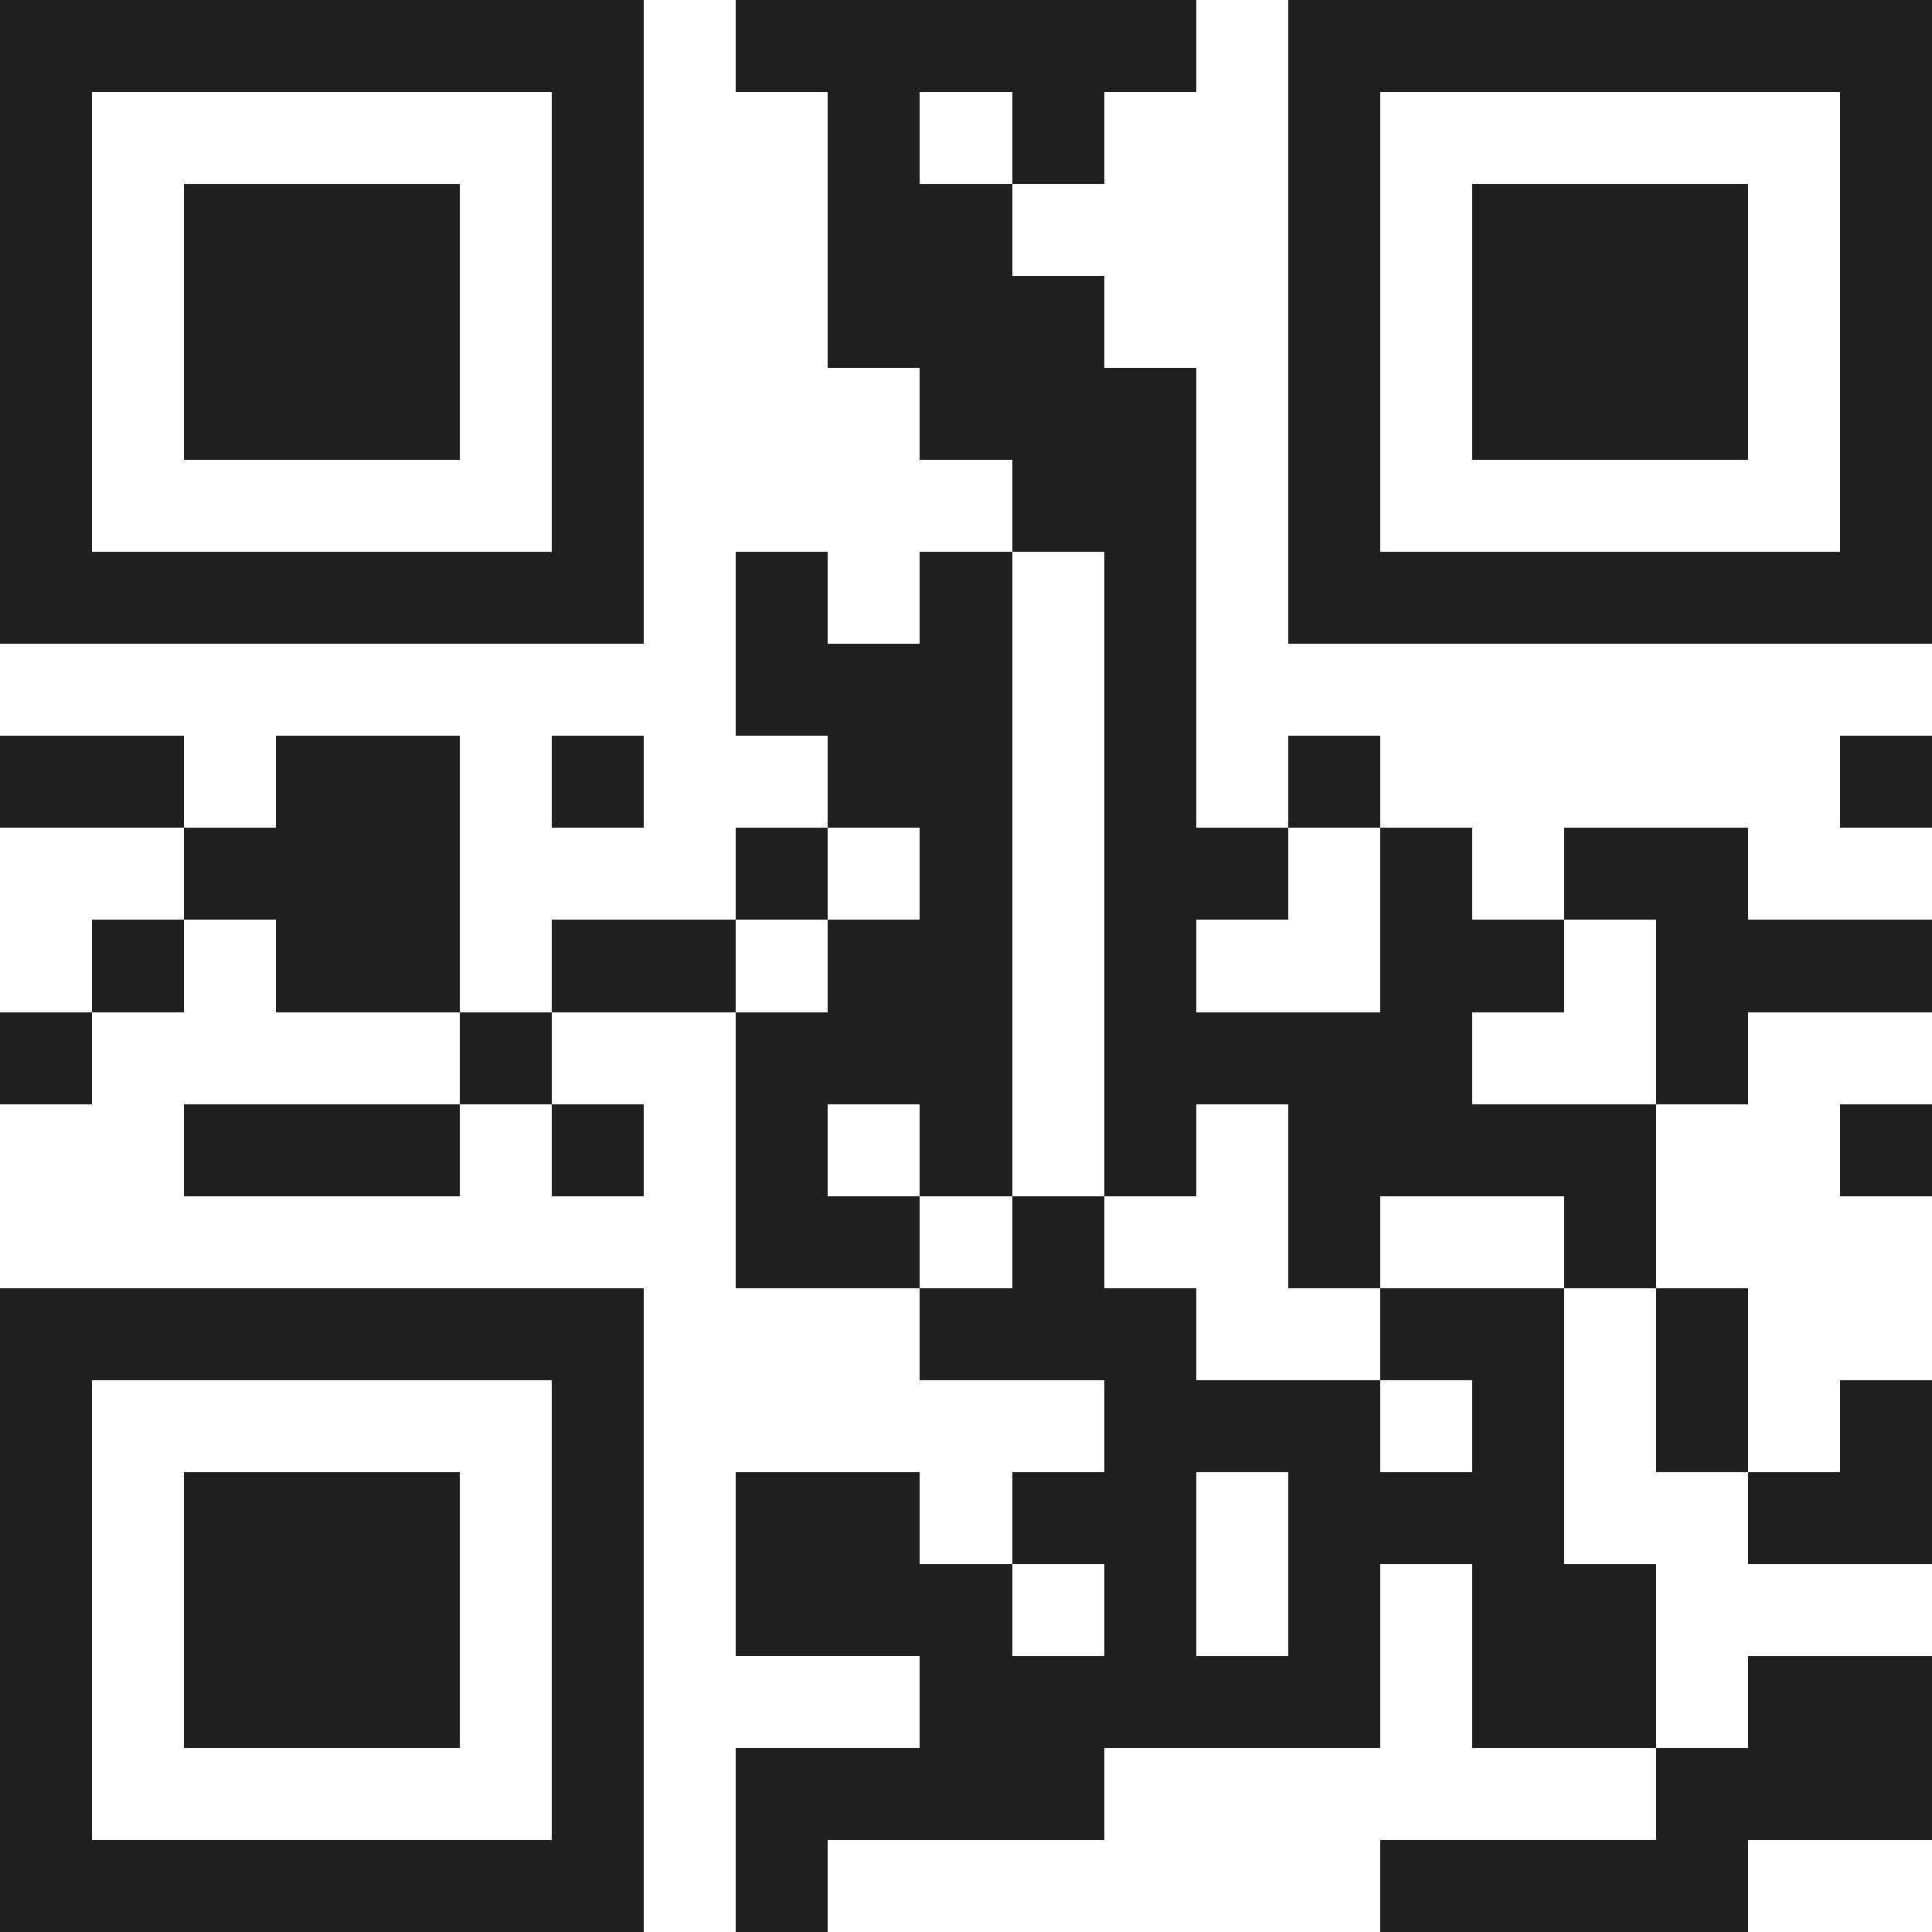
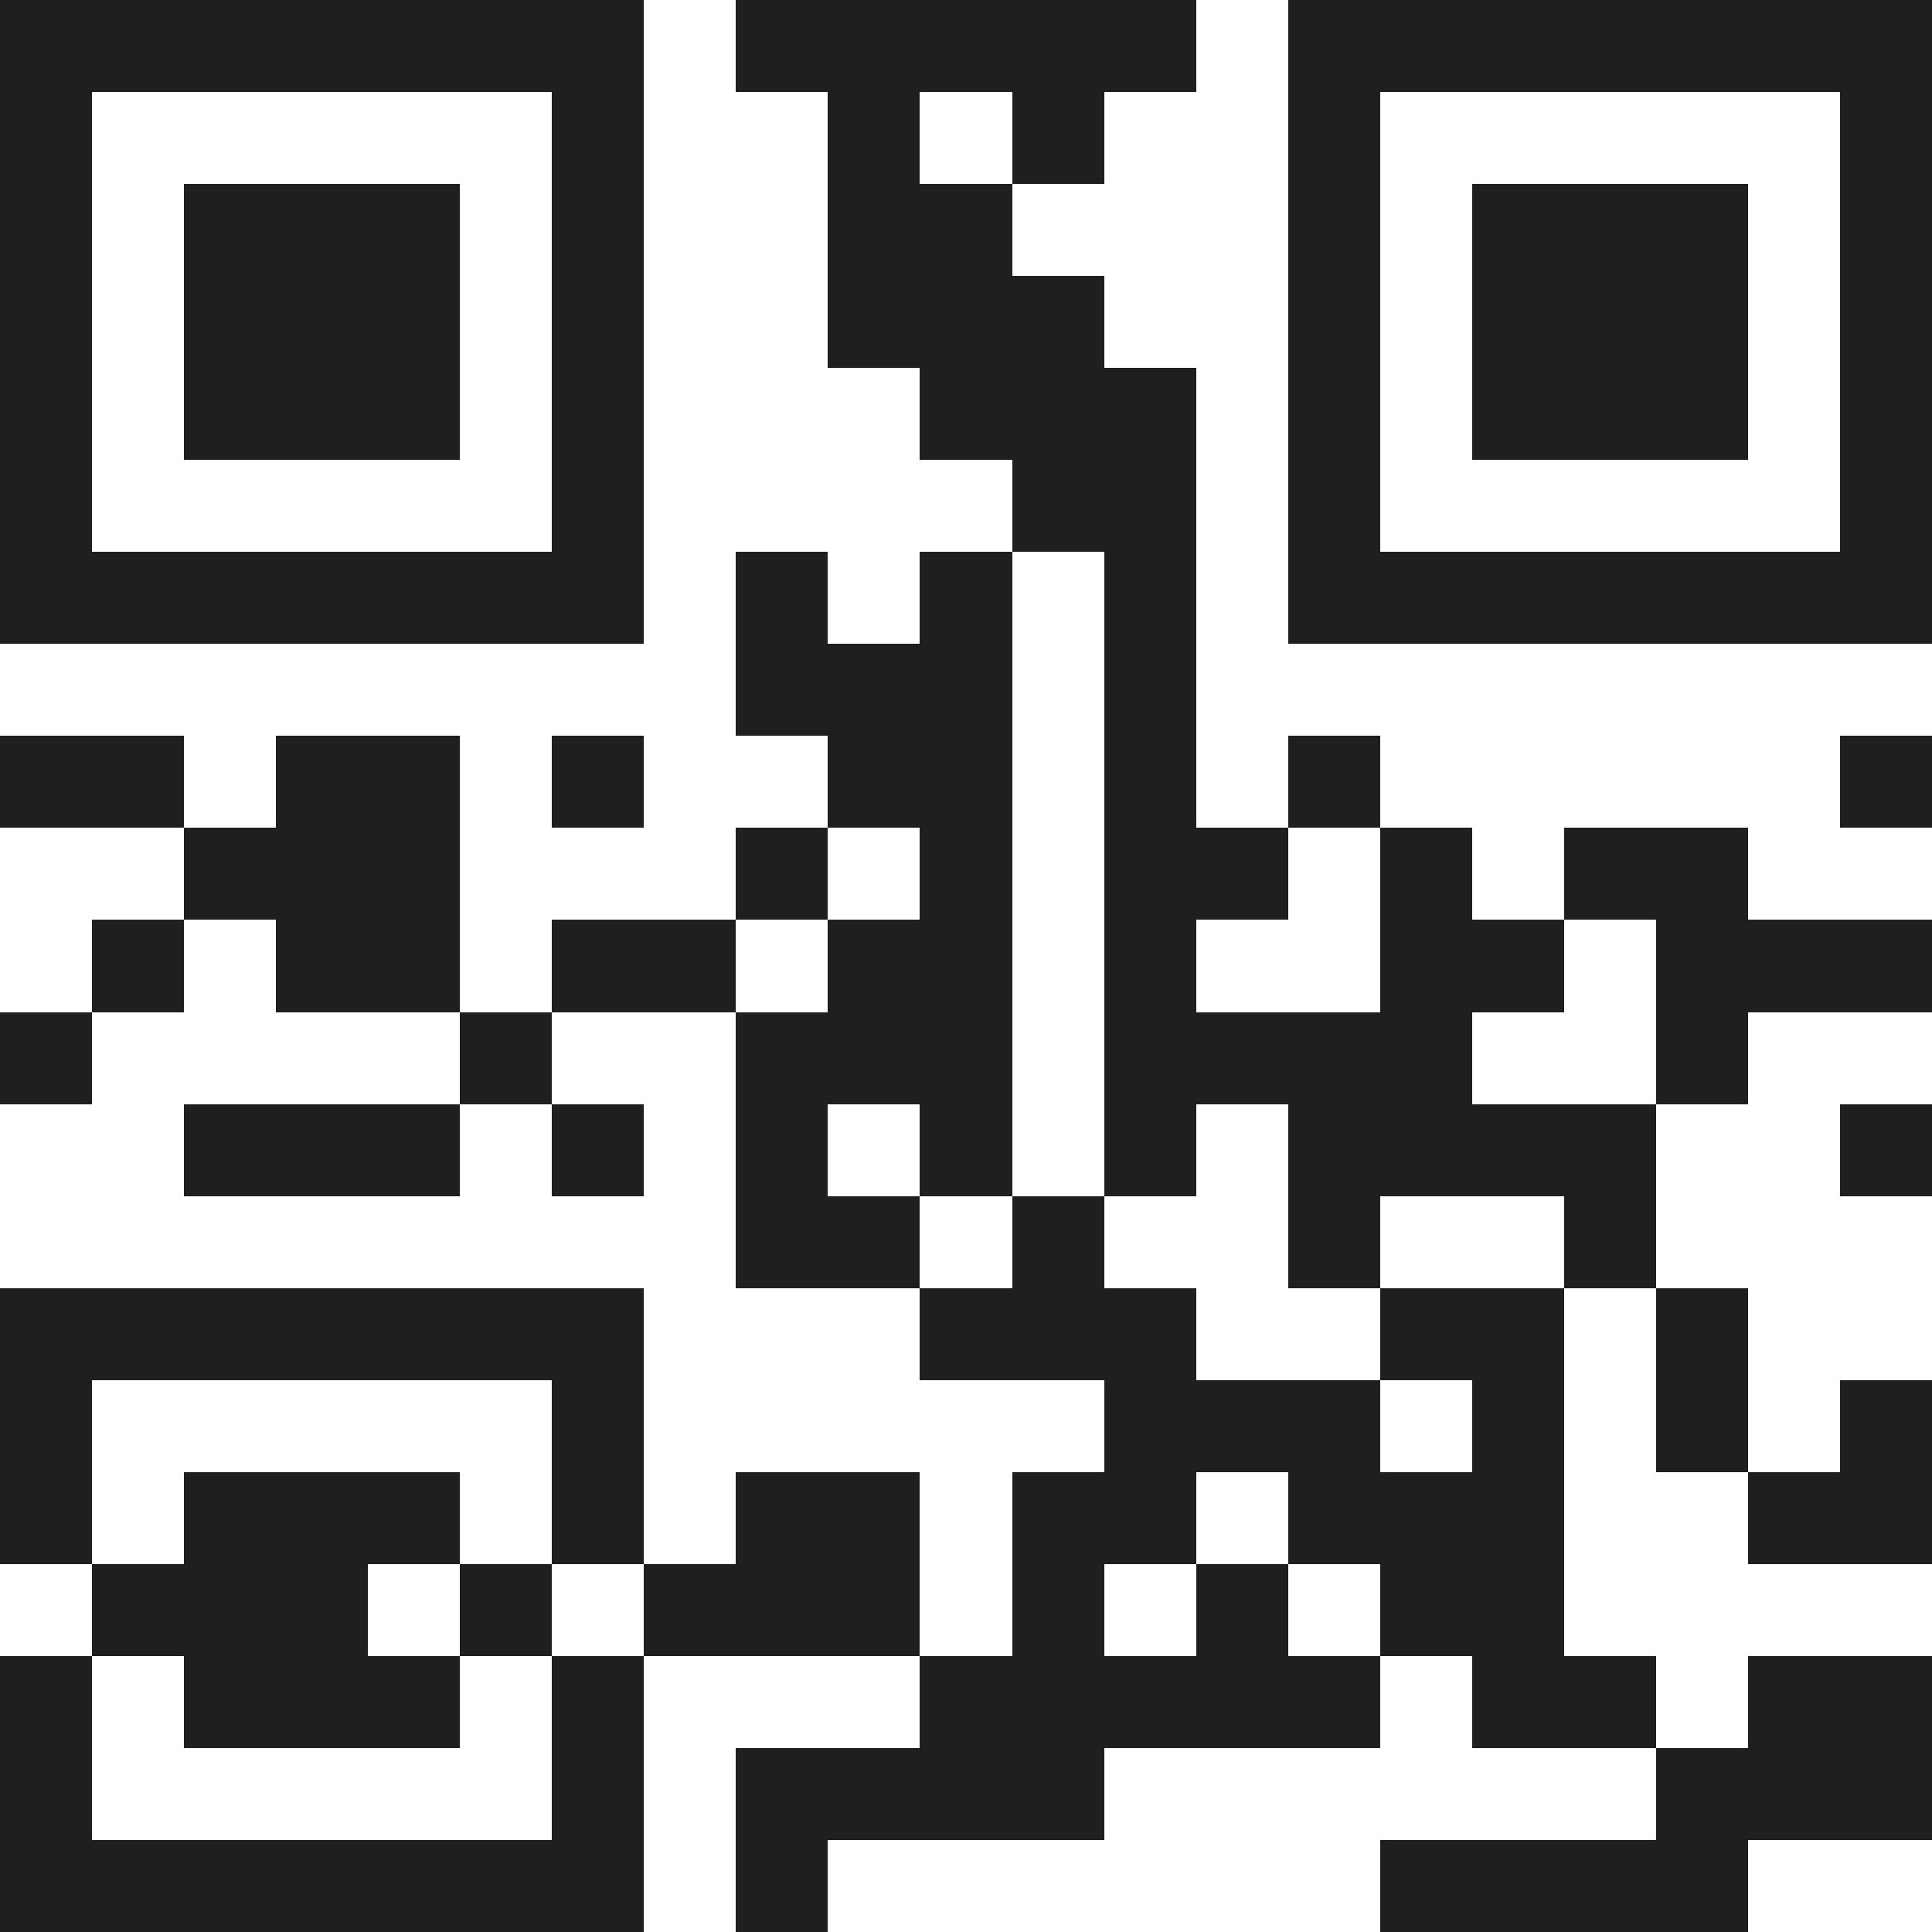
<svg xmlns="http://www.w3.org/2000/svg" viewBox="0 0 21 21" shape-rendering="crispEdges">
-   <path fill="#ffffff" d="M0 0h21v21H0z" />
-   <path stroke="#1f1f1f" d="M0 0.5h7m1 0h5m1 0h7M0 1.5h1m5 0h1m2 0h1m1 0h1m2 0h1m5 0h1M0 2.5h1m1 0h3m1 0h1m2 0h2m3 0h1m1 0h3m1 0h1M0 3.5h1m1 0h3m1 0h1m2 0h3m2 0h1m1 0h3m1 0h1M0 4.5h1m1 0h3m1 0h1m3 0h3m1 0h1m1 0h3m1 0h1M0 5.5h1m5 0h1m4 0h2m1 0h1m5 0h1M0 6.5h7m1 0h1m1 0h1m1 0h1m1 0h7M8 7.5h3m1 0h1M0 8.5h2m1 0h2m1 0h1m2 0h2m1 0h1m1 0h1m5 0h1M2 9.5h3m3 0h1m1 0h1m1 0h2m1 0h1m1 0h2M1 10.5h1m1 0h2m1 0h2m1 0h2m1 0h1m2 0h2m1 0h3M0 11.5h1m4 0h1m2 0h3m1 0h4m2 0h1M2 12.5h3m1 0h1m1 0h1m1 0h1m1 0h1m1 0h4m2 0h1M8 13.5h2m1 0h1m2 0h1m2 0h1M0 14.5h7m3 0h3m2 0h2m1 0h1M0 15.5h1m5 0h1m5 0h3m1 0h1m1 0h1m1 0h1M0 16.5h1m1 0h3m1 0h1m1 0h2m1 0h2m1 0h3m2 0h2M0 17.5h1m1 0h3m1 0h1m1 0h3m1 0h1m1 0h1m1 0h2M0 18.5h1m1 0h3m1 0h1m3 0h5m1 0h2m1 0h2M0 19.5h1m5 0h1m1 0h4m6 0h3M0 20.5h7m1 0h1m6 0h4" />
+   <path stroke="#1f1f1f" d="M0 0.5h7m1 0h5m1 0h7M0 1.5h1m5 0h1m2 0h1m1 0h1m2 0h1m5 0h1M0 2.5h1m1 0h3m1 0h1m2 0h2m3 0h1m1 0h3m1 0h1M0 3.5h1m1 0h3m1 0h1m2 0h3m2 0h1m1 0h3m1 0h1M0 4.5h1m1 0h3m1 0h1m3 0h3m1 0h1m1 0h3m1 0h1M0 5.5h1m5 0h1m4 0h2m1 0h1m5 0h1M0 6.5h7m1 0h1m1 0h1m1 0h1m1 0h7M8 7.5h3m1 0h1M0 8.5h2m1 0h2m1 0h1m2 0h2m1 0h1m1 0h1m5 0h1M2 9.5h3m3 0h1m1 0h1m1 0h2m1 0h1m1 0h2M1 10.5h1m1 0h2m1 0h2m1 0h2m1 0h1m2 0h2m1 0h3M0 11.5h1m4 0h1m2 0h3m1 0h4m2 0h1M2 12.5h3m1 0h1m1 0h1m1 0h1m1 0h1m1 0h4m2 0h1M8 13.5h2m1 0h1m2 0h1m2 0h1M0 14.5h7m3 0h3m2 0h2m1 0h1M0 15.5h1m5 0h1m5 0h3m1 0h1m1 0h1m1 0h1M0 16.5h1m1 0h3m1 0h1m1 0h2m1 0h2m1 0h3m2 0h2M0 17.5m1 0h3m1 0h1m1 0h3m1 0h1m1 0h1m1 0h2M0 18.5h1m1 0h3m1 0h1m3 0h5m1 0h2m1 0h2M0 19.5h1m5 0h1m1 0h4m6 0h3M0 20.5h7m1 0h1m6 0h4" />
</svg>